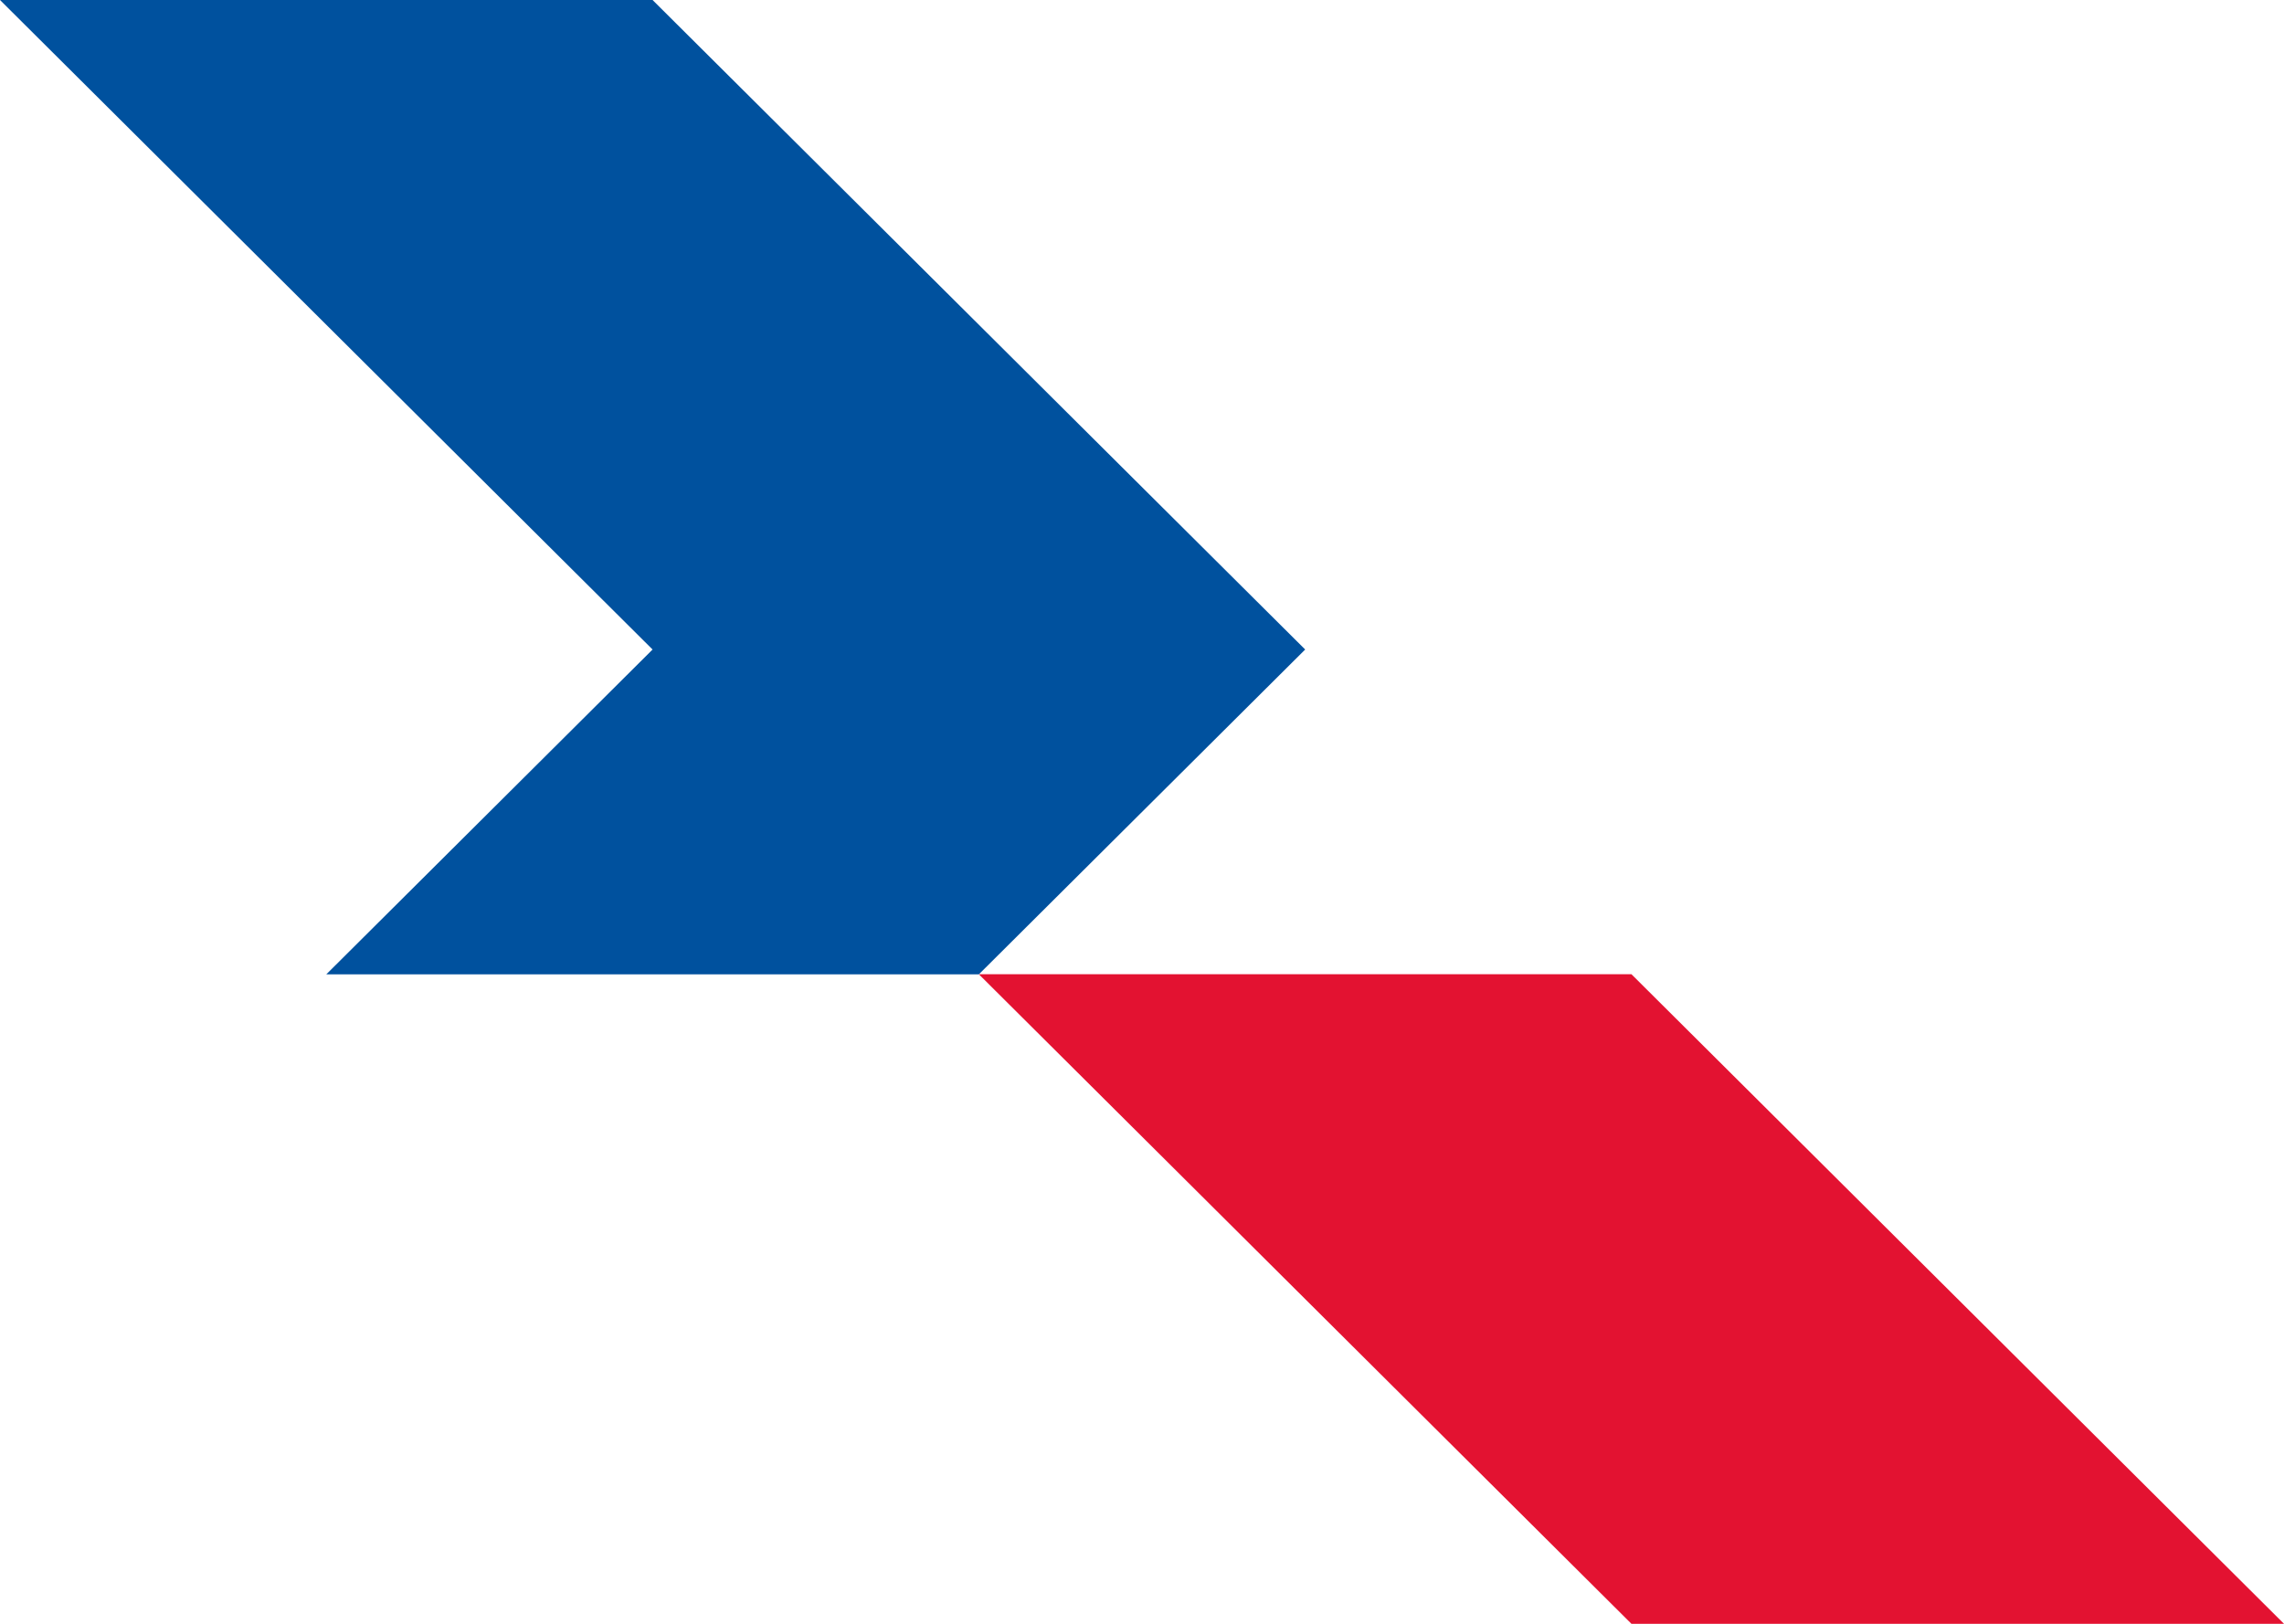
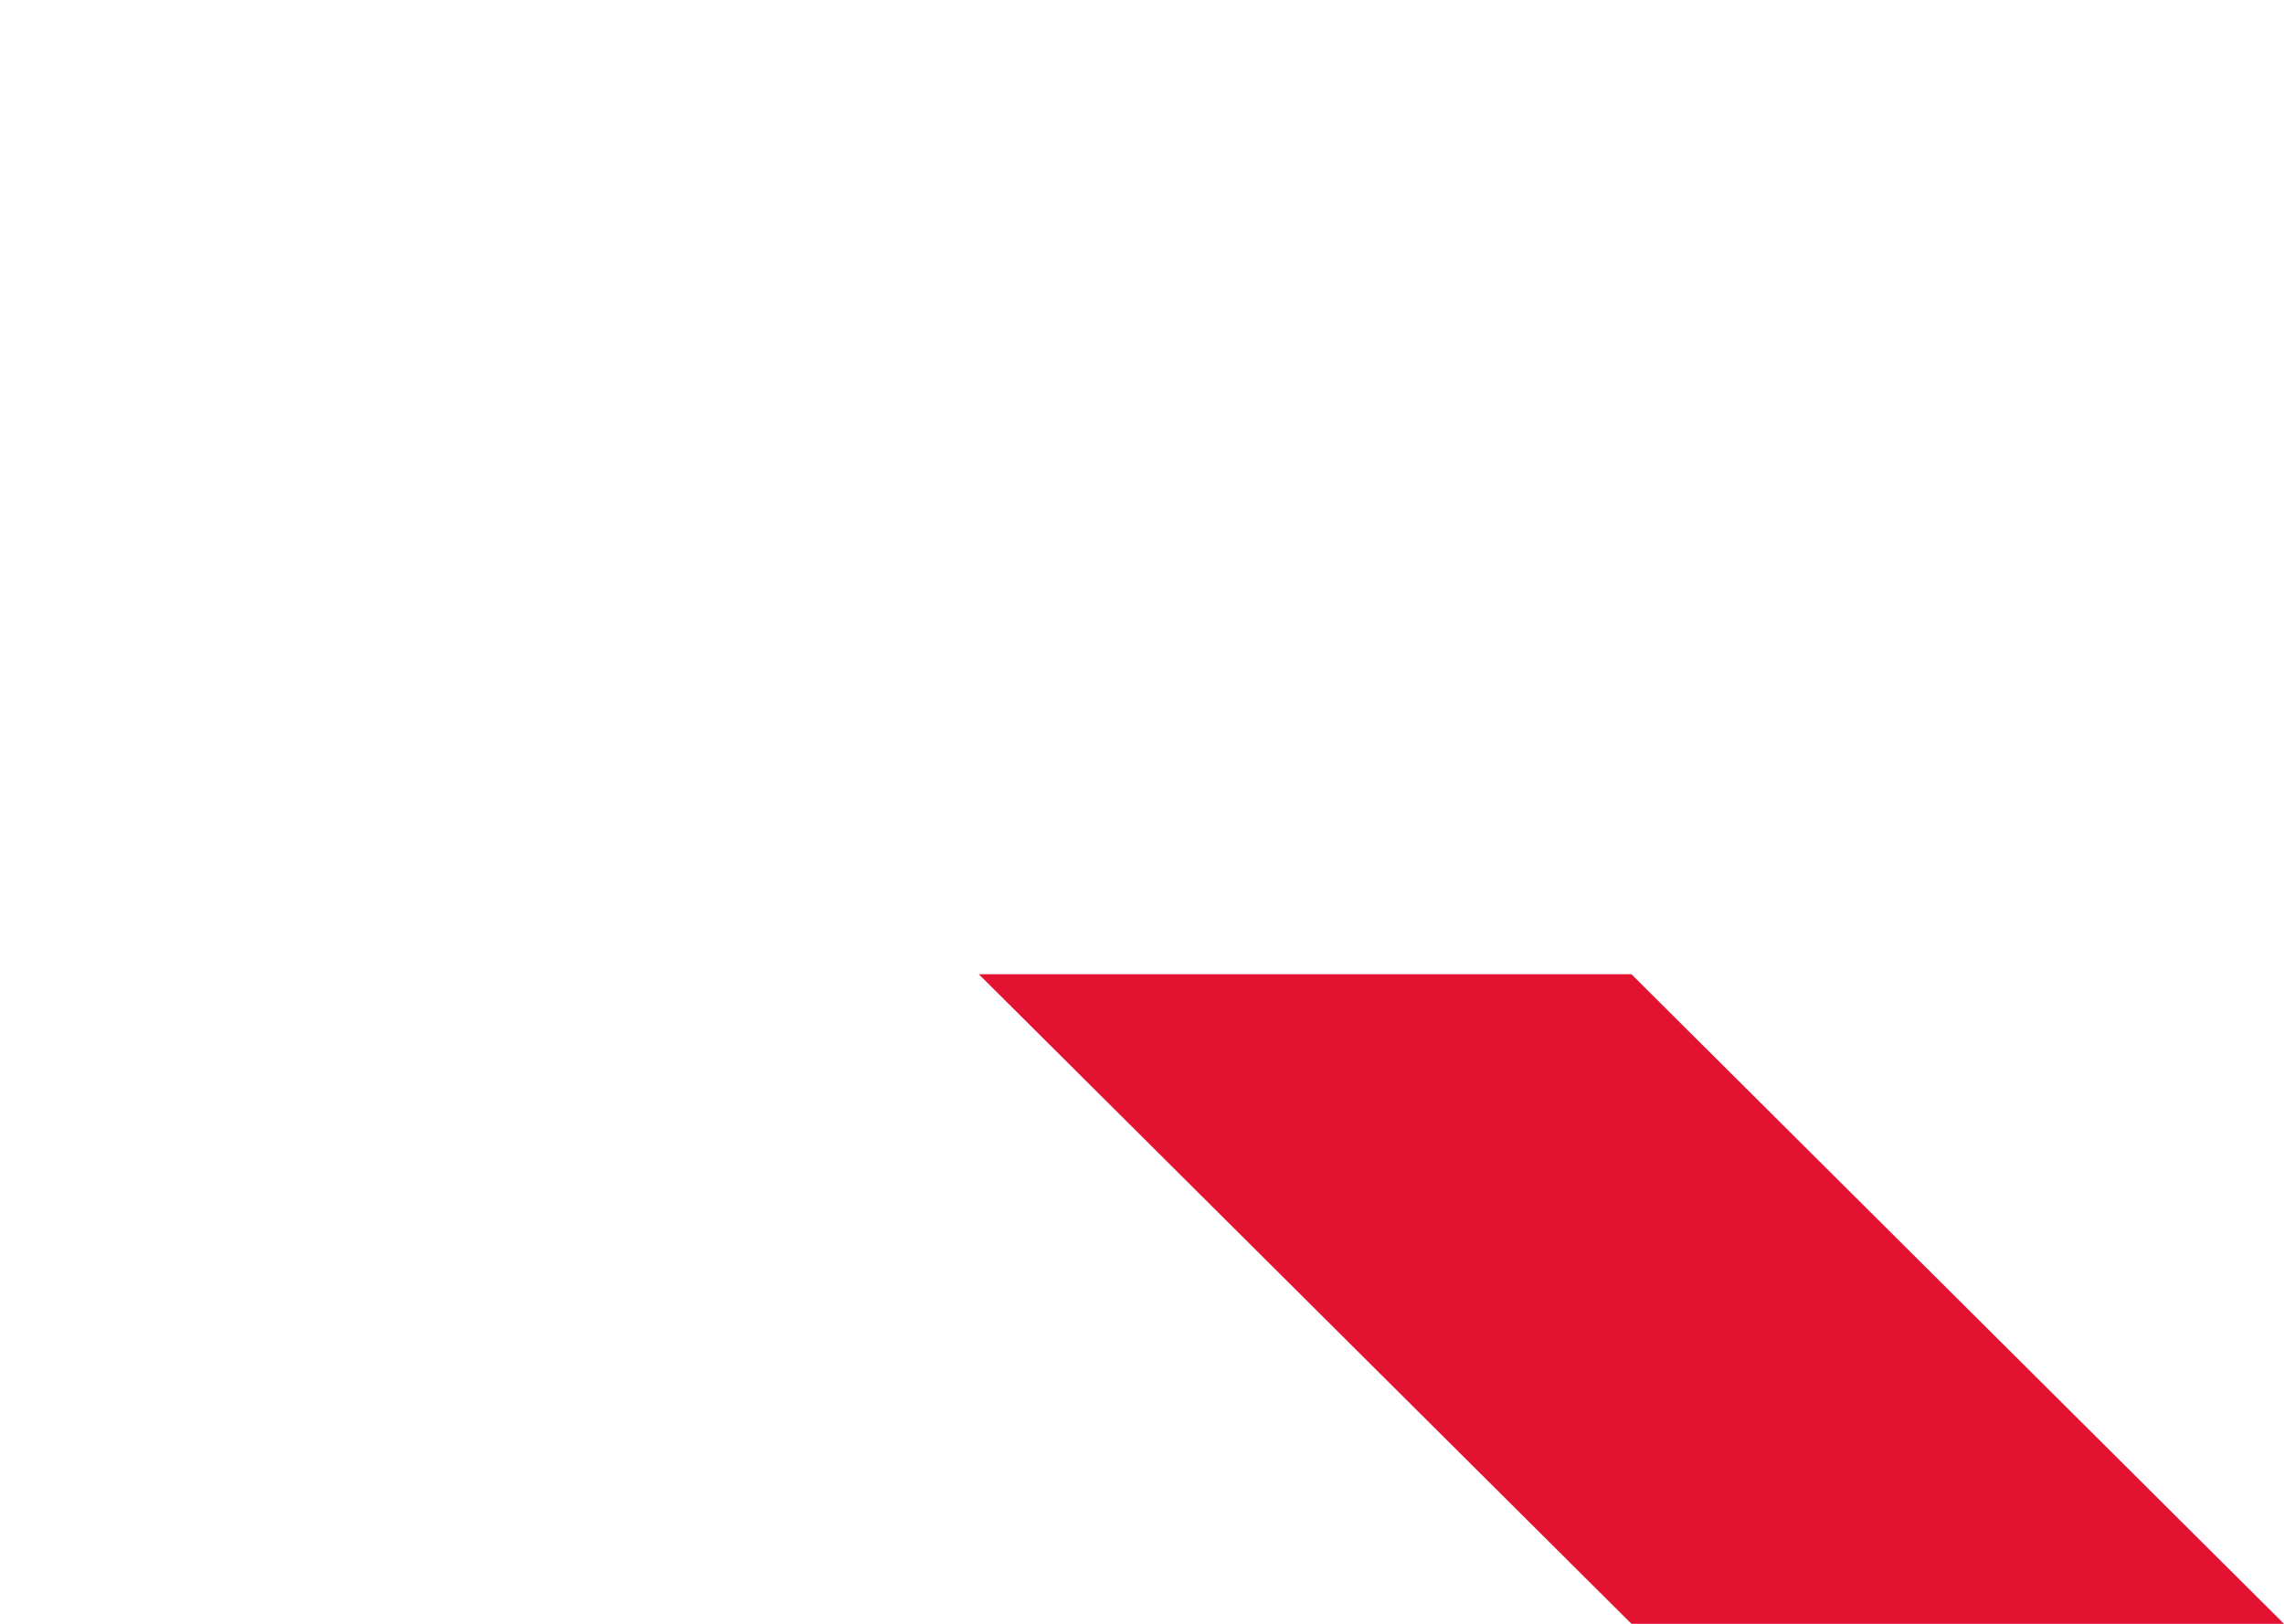
<svg xmlns="http://www.w3.org/2000/svg" width="45" height="32" viewBox="0 0 45 32" fill="none">
  <path d="M32.143 19.199H19.285L32.143 32H45L32.143 19.199Z" fill="#E31231" />
-   <path d="M12.857 0H0L12.857 12.8L6.429 19.201H19.286L25.715 12.8L12.857 0Z" fill="#00519E" />
</svg>